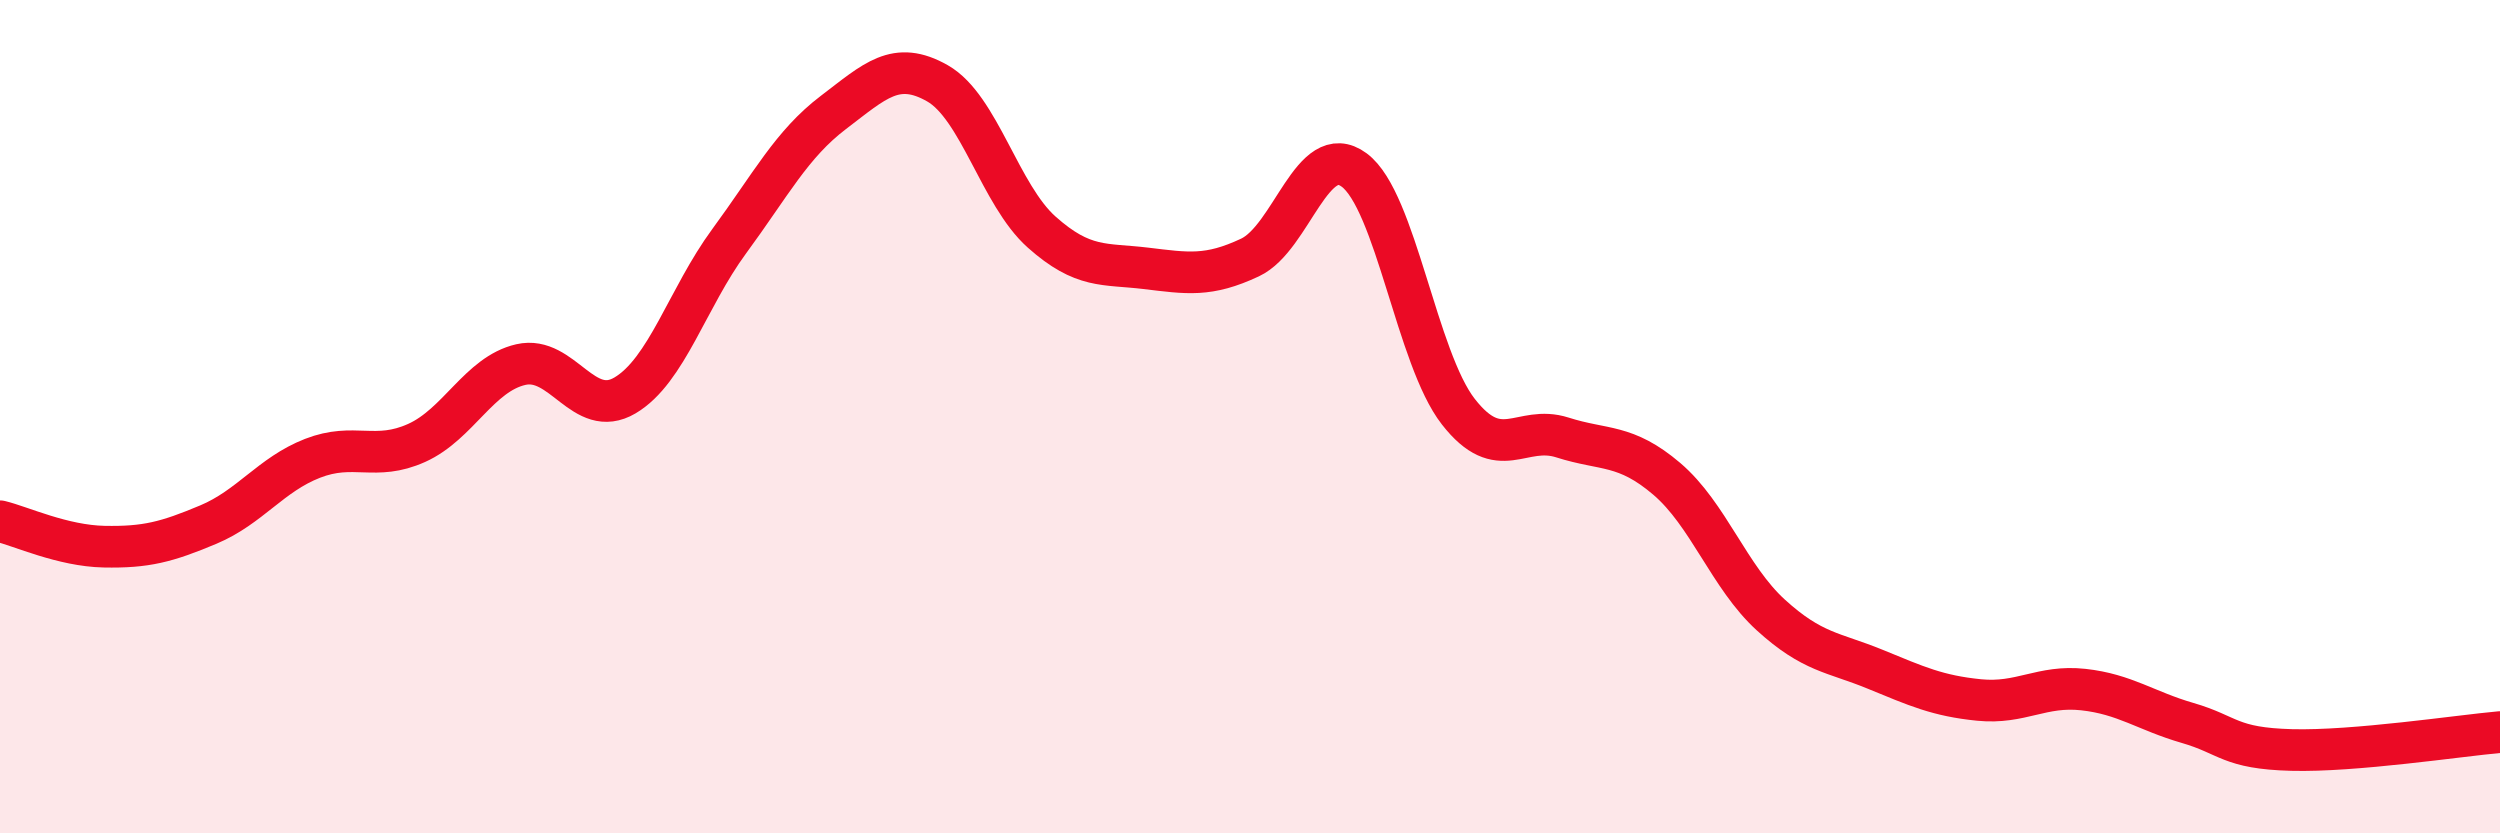
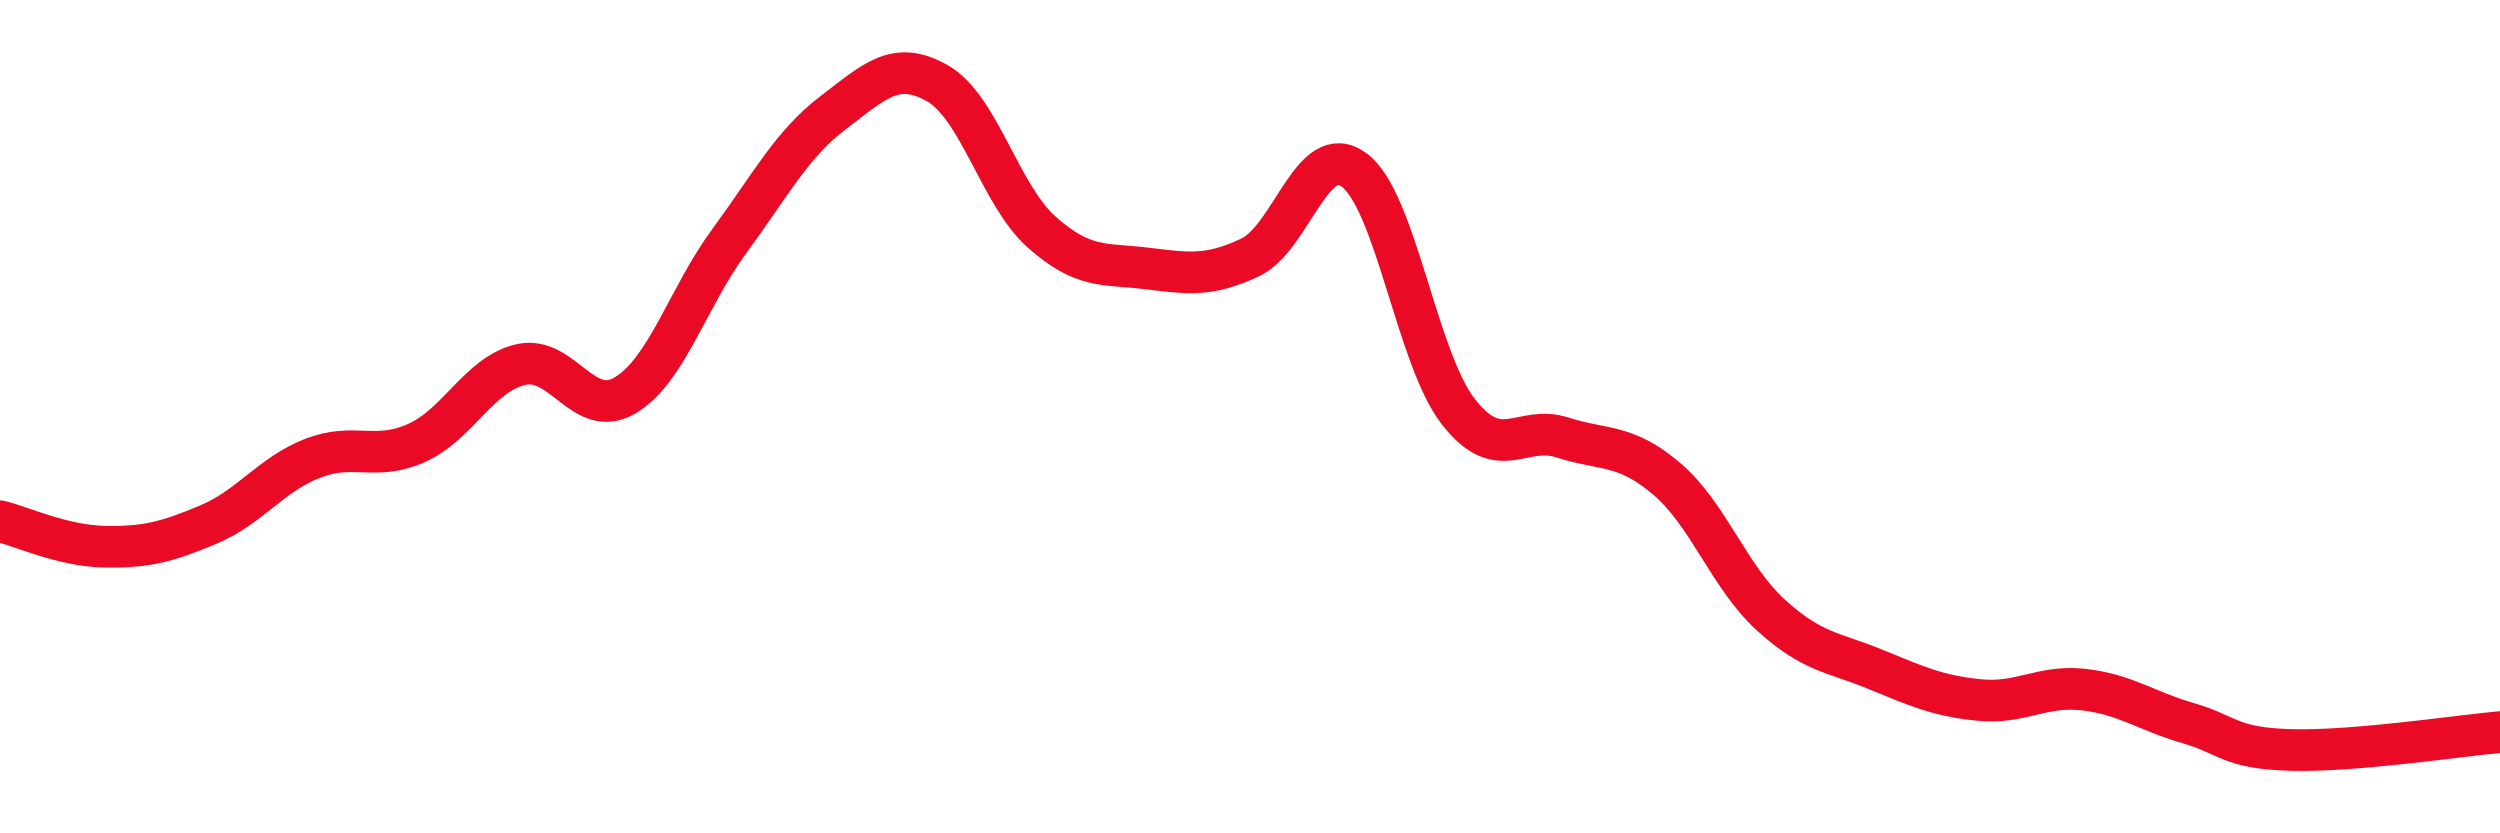
<svg xmlns="http://www.w3.org/2000/svg" width="60" height="20" viewBox="0 0 60 20">
-   <path d="M 0,12.51 C 0.5,12.63 1.5,13.1 2.5,13.12 C 3.5,13.14 4,13.01 5,12.59 C 6,12.17 6.5,11.39 7.5,11 C 8.5,10.61 9,11.08 10,10.63 C 11,10.18 11.5,8.98 12.5,8.75 C 13.5,8.52 14,10.08 15,9.49 C 16,8.9 16.5,7.15 17.5,5.79 C 18.5,4.43 19,3.46 20,2.7 C 21,1.94 21.5,1.43 22.5,2 C 23.5,2.57 24,4.68 25,5.57 C 26,6.46 26.5,6.32 27.5,6.44 C 28.5,6.56 29,6.65 30,6.18 C 31,5.71 31.5,3.34 32.5,4.08 C 33.5,4.82 34,8.6 35,9.88 C 36,11.16 36.5,10.18 37.5,10.5 C 38.5,10.82 39,10.64 40,11.49 C 41,12.34 41.5,13.85 42.5,14.76 C 43.5,15.67 44,15.65 45,16.06 C 46,16.47 46.5,16.7 47.5,16.8 C 48.5,16.9 49,16.44 50,16.55 C 51,16.66 51.5,17.06 52.5,17.35 C 53.5,17.64 53.5,17.96 55,18 C 56.5,18.04 59,17.66 60,17.57L60 20L0 20Z" fill="#EB0A25" opacity="0.1" stroke-linecap="round" stroke-linejoin="round" />
  <path d="M 0,12.51 C 0.5,12.63 1.5,13.1 2.5,13.12 C 3.5,13.14 4,13.01 5,12.59 C 6,12.17 6.5,11.39 7.5,11 C 8.5,10.61 9,11.08 10,10.63 C 11,10.18 11.5,8.98 12.5,8.75 C 13.5,8.52 14,10.08 15,9.49 C 16,8.9 16.5,7.15 17.5,5.79 C 18.5,4.43 19,3.46 20,2.7 C 21,1.94 21.5,1.43 22.5,2 C 23.5,2.57 24,4.68 25,5.57 C 26,6.46 26.5,6.32 27.5,6.44 C 28.5,6.56 29,6.65 30,6.18 C 31,5.71 31.5,3.34 32.5,4.08 C 33.5,4.82 34,8.6 35,9.88 C 36,11.16 36.5,10.18 37.5,10.5 C 38.5,10.82 39,10.64 40,11.49 C 41,12.34 41.5,13.85 42.5,14.76 C 43.5,15.67 44,15.65 45,16.06 C 46,16.47 46.5,16.7 47.5,16.8 C 48.5,16.9 49,16.44 50,16.55 C 51,16.66 51.5,17.06 52.5,17.35 C 53.5,17.64 53.5,17.96 55,18 C 56.5,18.04 59,17.66 60,17.57" stroke="#EB0A25" stroke-width="1" fill="none" stroke-linecap="round" stroke-linejoin="round" />
</svg>